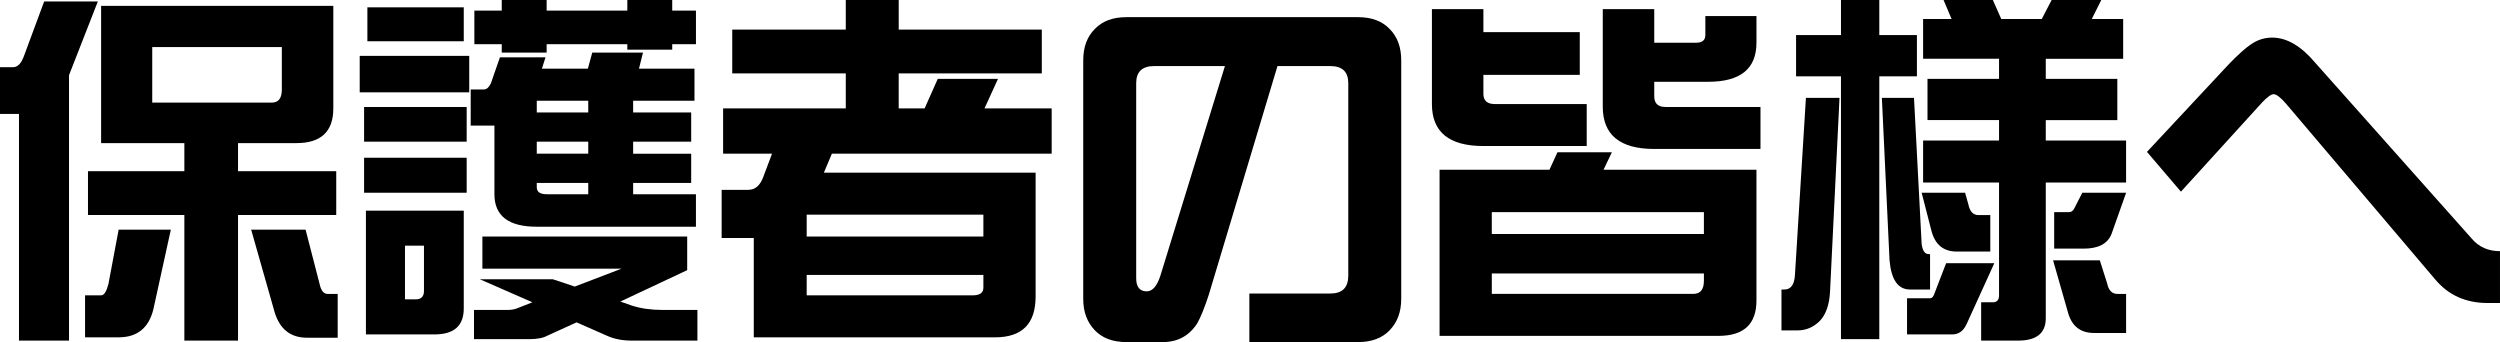
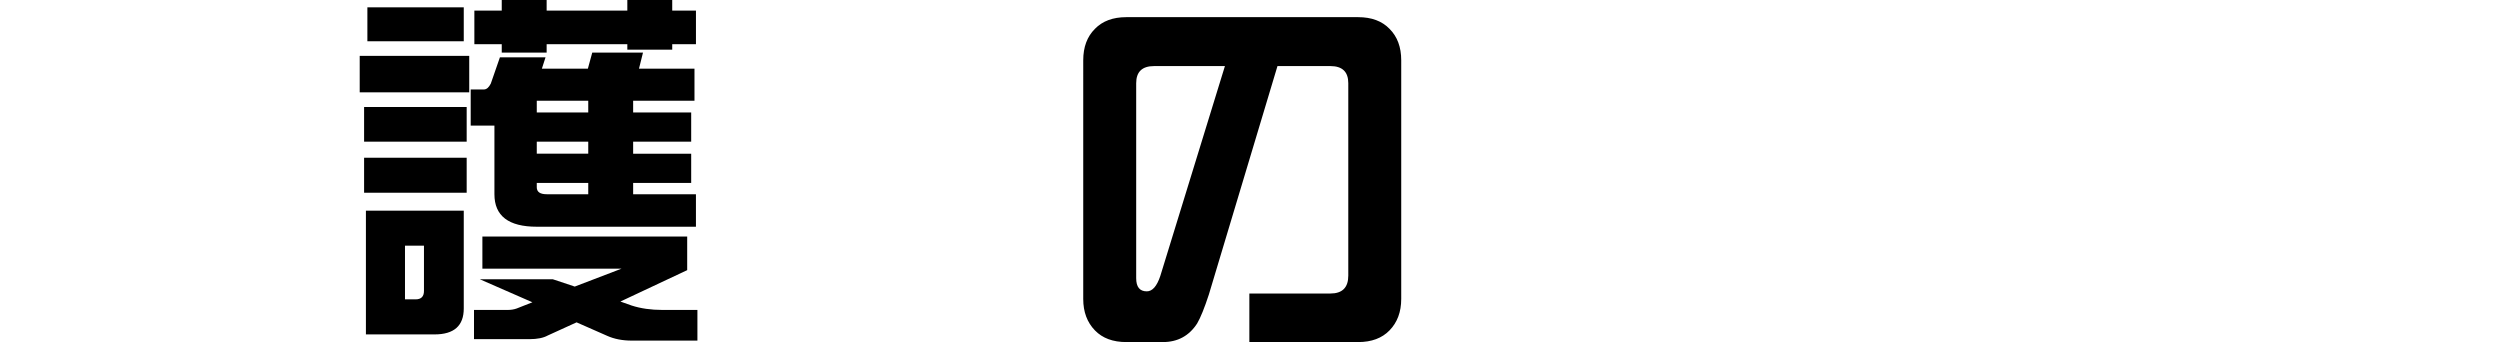
<svg xmlns="http://www.w3.org/2000/svg" id="b" data-name="レイヤー 2" width="200.621" height="27.451" viewBox="0 0 200.621 27.451">
  <g id="c" data-name="バナー">
    <g>
-       <path d="M3.545.117h4.307l-2.314,5.918v21.299H1.523V9.141H0v-3.75h1.055c.352,0,.635-.283.85-.85L3.545.117ZM9.521,18.428h4.189l-1.406,6.406c-.371,1.49-1.299,2.236-2.783,2.236h-2.695v-3.369h1.289c.234,0,.43-.303.586-.908l.82-4.365ZM8.115.469h18.633v8.232c0,1.855-.986,2.783-2.959,2.783h-4.688v2.256h7.881v3.516h-7.881v10.078h-4.307v-10.078h-7.734v-3.516h7.734v-2.256h-6.68V.469ZM21.826,8.232c.527,0,.791-.352.791-1.055v-3.398h-10.4v4.453h9.609ZM20.156,18.428h4.365l1.113,4.307c.117.566.332.85.644.85h.82v3.516h-2.461c-1.328,0-2.197-.693-2.607-2.08l-1.875-6.592Z" fill="#000" stroke-width="0" />
      <path d="M37.655,4.482v2.93h-8.789v-2.93h8.789ZM37.45,8.584v2.783h-8.232v-2.783h8.232ZM37.45,12.656v2.812h-8.232v-2.812h8.232ZM29.364,16.904h7.852v7.852c0,1.387-.781,2.08-2.344,2.08h-5.508v-9.932ZM37.216.586v2.725h-7.734V.586h7.734ZM33.349,24.023c.449,0,.674-.225.674-.674v-3.633h-1.523v4.307h.85ZM40.116,4.6h3.662l-.293.908h3.691l.352-1.289h4.072l-.322,1.289h4.453v2.578h-4.922v.938h4.658v2.344h-4.658v.967h4.658v2.344h-4.658v.908h5.039v2.607h-12.773c-2.266,0-3.398-.869-3.398-2.607v-5.508h-1.904v-2.9h1.055c.215,0,.4-.156.557-.469l.732-2.109ZM38.71,18.984h16.436v2.695l-5.361,2.519.908.322c.723.234,1.543.352,2.461.352h2.812v2.461h-5.273c-.742,0-1.397-.127-1.963-.381l-2.461-1.084-2.314,1.055c-.352.195-.84.293-1.465.293h-4.453v-2.344h2.695c.273,0,.518-.039.732-.117l1.26-.498-4.219-1.846h5.859l1.758.586,3.75-1.435h-11.162v-2.578ZM55.849.85v2.695h-1.904v.44h-3.603v-.44h-6.475v.674h-3.603v-.674h-2.197V.85h2.197v-.85h3.603v.85h6.475v-.85h3.603v.85h1.904ZM47.206,9.023v-.938h-4.131v.938h4.131ZM47.206,12.334v-.967h-4.131v.967h4.131ZM47.206,15.586v-.908h-4.131v.352c0,.371.266.557.797.557h3.334Z" fill="#000" stroke-width="0" />
-       <path d="M83.603,2.373v3.516h-11.484v2.812h2.08l1.055-2.373h4.834l-1.084,2.373h5.391v3.633h-17.637l-.644,1.523h16.992v9.94c0,2.182-1.084,3.273-3.252,3.273h-19.365v-7.969h-2.578v-3.867h2.139c.566,0,.977-.371,1.23-1.113l.674-1.787h-3.926v-3.633h9.844v-2.812h-9.111v-3.516h9.111V0h4.248v2.373h11.484ZM64.735,18.984h14.18v-1.758h-14.18v1.758ZM78.065,23.701c.566,0,.85-.205.85-.615v-1.025h-14.18v1.641h13.33Z" fill="#000" stroke-width="0" />
      <path d="M112.446,23.994c0,1.035-.312,1.875-.938,2.519-.606.625-1.445.938-2.519.938h-8.73v-3.897h6.504c.957,0,1.435-.478,1.435-1.435V6.68c0-.918-.478-1.377-1.435-1.377h-4.248l-5.508,18.34c-.352,1.074-.664,1.846-.938,2.314-.644.996-1.562,1.494-2.754,1.494h-2.93c-1.074,0-1.914-.312-2.519-.938-.625-.644-.938-1.484-.938-2.519V4.834c0-1.055.312-1.895.938-2.519.606-.625,1.445-.938,2.519-.938h18.604c1.074,0,1.914.312,2.519.938.625.625.938,1.465.938,2.519v19.16ZM98.296,5.303h-5.684c-.957,0-1.435.459-1.435,1.377v15.645c0,.703.283,1.055.85,1.055.449,0,.81-.41,1.084-1.23l5.186-16.846Z" fill="#000" stroke-width="0" />
-       <path d="M114.909.732h4.131v1.846h7.734v3.428h-7.734v1.523c0,.547.303.82.908.82h7.383v3.369h-8.291c-2.754,0-4.131-1.123-4.131-3.369V.732ZM124.987,12.217h4.365l-.674,1.406h12.275v10.495c0,1.89-1.016,2.835-3.047,2.835h-22.383v-13.33h8.818l.644-1.406ZM119.714,18.779h17.021v-1.758h-17.021v1.758ZM135.886,23.584c.566,0,.85-.352.85-1.055v-.586h-17.021v1.641h16.172ZM128.62.732h4.131v2.695h3.369c.488,0,.732-.205.732-.615v-1.523h4.102v2.139c0,2.09-1.289,3.135-3.867,3.135h-4.336v1.172c0,.566.303.85.908.85h7.617v3.369h-8.525c-2.754,0-4.131-1.129-4.131-3.387V.732Z" fill="#000" stroke-width="0" />
-       <path d="M144.923,7.852h2.695l-.762,15.586c-.059,1.016-.322,1.777-.791,2.285-.508.527-1.113.791-1.816.791h-1.289v-3.281h.234c.527,0,.81-.4.85-1.201l.879-14.18ZM153.829,2.812v3.311h-3.018v21.094h-3.076V6.123h-3.603v-3.311h3.603V0h3.076v2.812h3.018ZM151.017,7.852h2.578l.615,11.748c.078.527.264.791.557.791h.117v2.842h-1.611c-.957,0-1.504-.781-1.641-2.344l-.615-13.037ZM156.173,21.123h3.867l-2.227,4.893c-.254.547-.635.82-1.143.82h-3.633v-2.9h1.846c.156,0,.273-.127.352-.381l.938-2.432ZM154.21,15.469h3.486l.264.938c.117.566.381.85.791.85h.967v2.93h-2.695c-1.055,0-1.728-.547-2.022-1.641l-.791-3.076ZM155.968,0h3.955l.674,1.523h3.252l.791-1.523h3.984l-.762,1.523h2.519v3.193h-6.211v1.611h5.742v3.311h-5.742v1.641h6.445v3.369h-6.445v10.895c0,1.193-.742,1.791-2.227,1.791h-2.959v-3.076h.938c.332,0,.498-.185.498-.559v-9.051h-6.094v-3.369h6.094v-1.641h-5.742v-3.311h5.742v-1.611h-6.094V1.523h2.285l-.644-1.523ZM164.757,20.889h3.75l.586,1.846c.117.566.391.85.82.85h.703v3.135h-2.578c-1.113,0-1.816-.576-2.109-1.728l-1.172-4.102ZM167.101,15.469h3.516l-1.172,3.311c-.312.781-1.055,1.172-2.227,1.172h-2.373v-2.93h1.201c.176,0,.312-.098.41-.293l.644-1.26Z" fill="#000" stroke-width="0" />
-       <path d="M200.621,24.316h-.996c-1.738,0-3.135-.625-4.189-1.875l-12.012-14.15c-.43-.488-.752-.732-.967-.732-.195,0-.498.215-.908.644l-6.533,7.178-2.725-3.193,6.592-7.061c.742-.762,1.318-1.279,1.728-1.553.527-.371,1.103-.557,1.728-.557,1.172,0,2.324.674,3.457,2.022l12.568,14.121c.566.664,1.318.996,2.256.996v4.16Z" fill="#000" stroke-width="0" />
    </g>
  </g>
</svg>